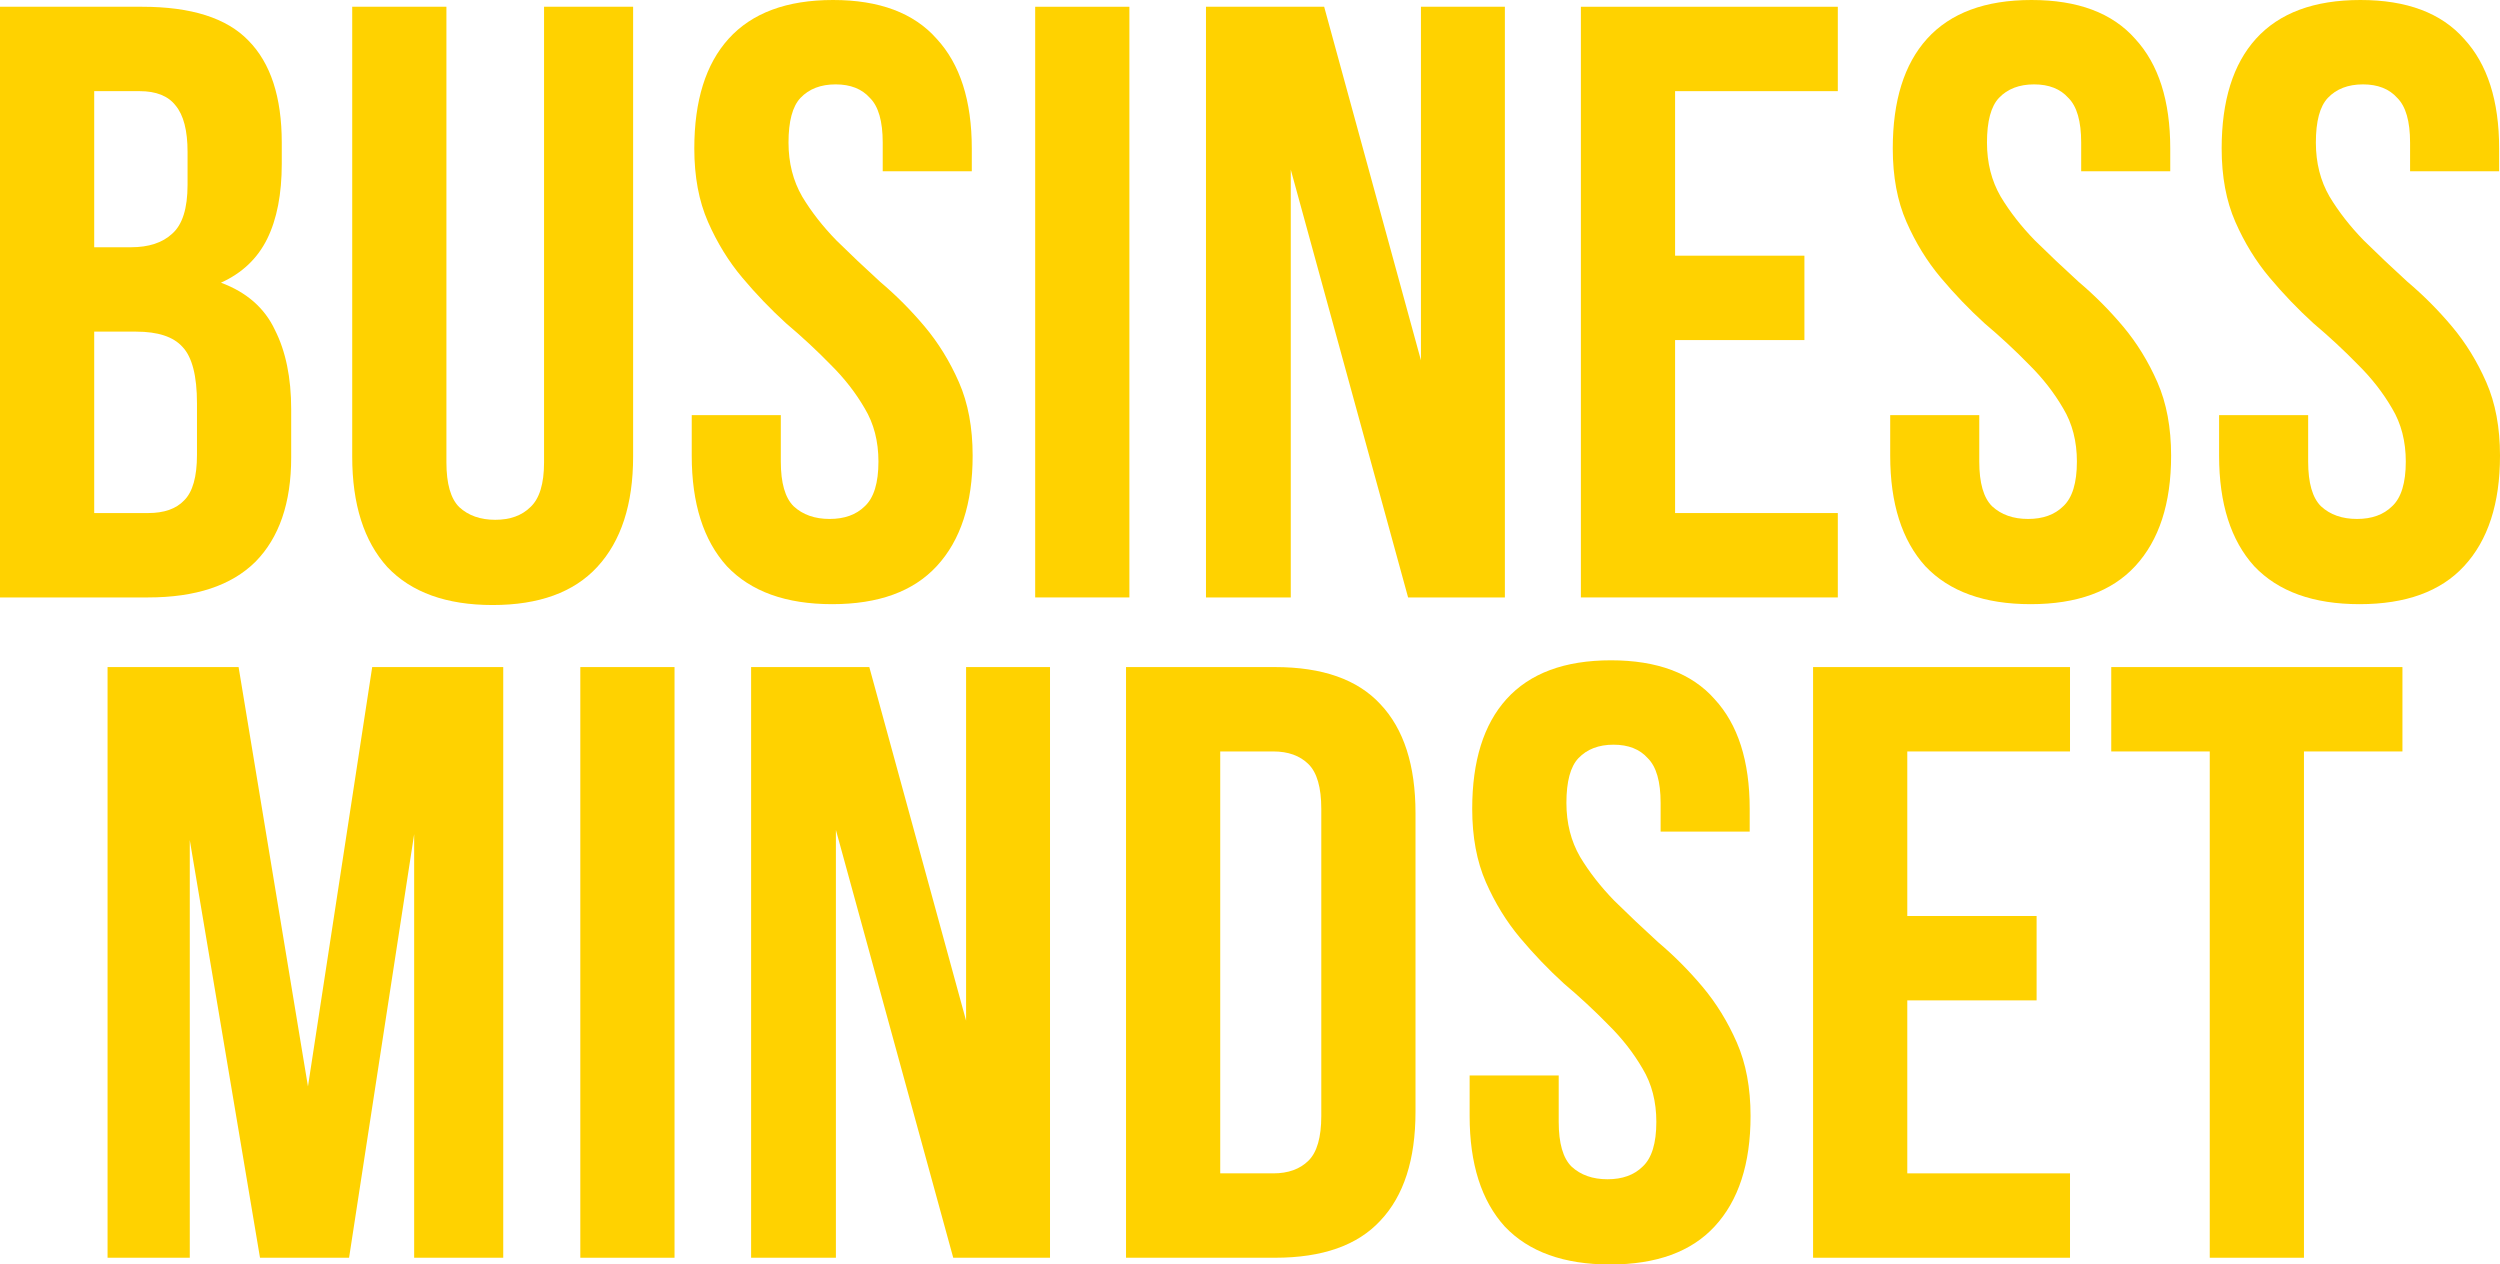
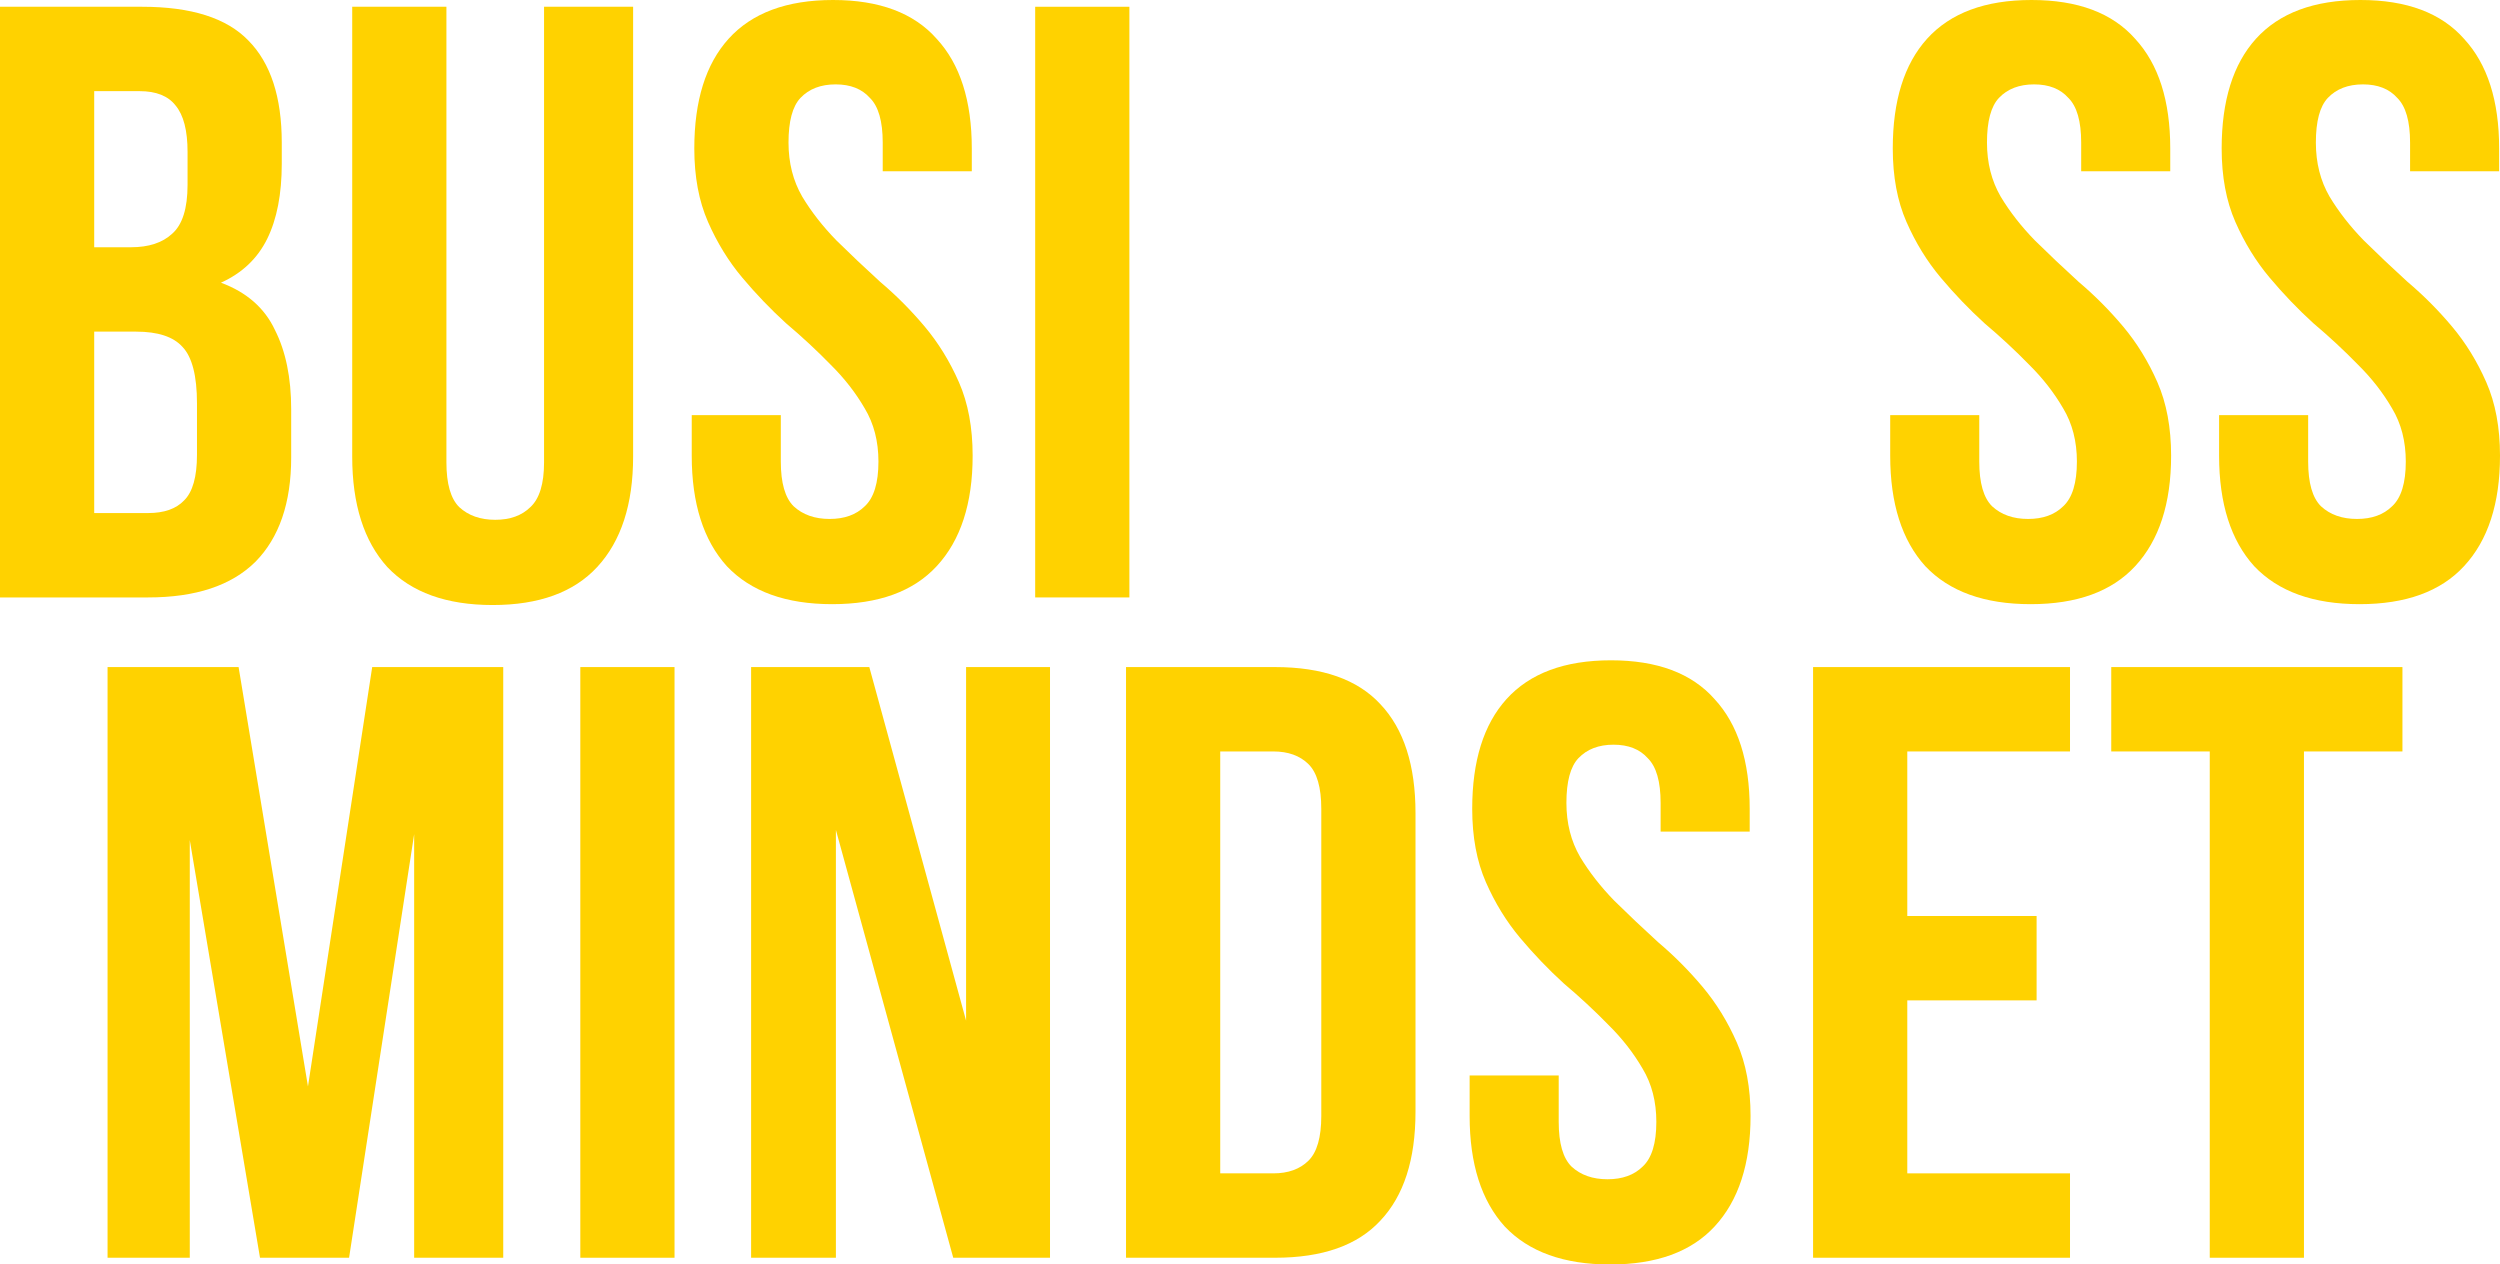
<svg xmlns="http://www.w3.org/2000/svg" width="259" height="131" viewBox="0 0 259 131" fill="none">
  <path d="M218.726 69.109H248.893V77.85H238.69V130.302H228.93V77.85H218.726V69.109Z" fill="#FFD200" />
  <path d="M197.595 94.897H210.992V103.639H197.595V121.56H214.453V130.302H187.835V69.109H214.453V77.85H197.595V94.897Z" fill="#FFD200" />
  <path d="M152.521 83.794C152.521 78.84 153.704 75.052 156.07 72.429C158.495 69.748 162.103 68.408 166.894 68.408C171.685 68.408 175.264 69.748 177.63 72.429C180.055 75.052 181.268 78.84 181.268 83.794V86.154H172.04V83.182C172.04 80.967 171.597 79.423 170.709 78.549C169.881 77.616 168.698 77.15 167.16 77.15C165.622 77.15 164.41 77.616 163.523 78.549C162.695 79.423 162.28 80.967 162.28 83.182C162.28 85.28 162.754 87.145 163.7 88.777C164.646 90.35 165.83 91.865 167.249 93.322C168.669 94.721 170.177 96.149 171.774 97.606C173.43 99.005 174.968 100.549 176.388 102.239C177.808 103.929 178.991 105.852 179.937 108.009C180.883 110.165 181.357 112.7 181.357 115.614C181.357 120.568 180.114 124.385 177.63 127.066C175.205 129.689 171.597 131 166.805 131C162.014 131 158.376 129.689 155.892 127.066C153.467 124.385 152.254 120.568 152.254 115.614V111.418H161.482V116.226C161.482 118.441 161.926 119.985 162.813 120.859C163.759 121.734 165.001 122.171 166.539 122.171C168.077 122.171 169.29 121.734 170.177 120.859C171.124 119.985 171.597 118.441 171.597 116.226C171.597 114.128 171.124 112.292 170.177 110.719C169.231 109.087 168.048 107.572 166.628 106.173C165.208 104.716 163.671 103.288 162.014 101.889C160.417 100.432 158.909 98.859 157.489 97.169C156.07 95.479 154.887 93.555 153.94 91.399C152.994 89.243 152.521 86.708 152.521 83.794Z" fill="#FFD200" />
  <path d="M116.656 69.109H132.095C137.004 69.109 140.642 70.391 143.008 72.955C145.433 75.519 146.646 79.278 146.646 84.232V115.178C146.646 120.132 145.433 123.891 143.008 126.455C140.642 129.02 137.004 130.302 132.095 130.302H116.656V69.109ZM126.416 77.85V121.56H131.917C133.455 121.56 134.668 121.123 135.555 120.249C136.442 119.375 136.886 117.83 136.886 115.616V83.795C136.886 81.58 136.442 80.036 135.555 79.162C134.668 78.288 133.455 77.85 131.917 77.85H126.416Z" fill="#FFD200" />
  <path d="M86.599 85.981V130.302H77.815V69.109H90.06L100.086 105.737V69.109H108.781V130.302H98.755L86.599 85.981Z" fill="#FFD200" />
  <path d="M60.121 69.109H69.881V130.302H60.121V69.109Z" fill="#FFD200" />
  <path d="M31.905 112.556L38.56 69.109H52.135V130.302H42.907V86.418L36.164 130.302H26.936L19.661 87.029V130.302H11.143V69.109H24.718L31.905 112.556Z" fill="#FFD200" />
  <path d="M230.164 15.386C230.164 10.432 231.347 6.644 233.713 4.021C236.138 1.34 239.746 0 244.538 0C249.329 0 252.907 1.34 255.273 4.021C257.699 6.644 258.911 10.432 258.911 15.386V17.746H249.684V14.774C249.684 12.559 249.24 11.015 248.353 10.141C247.525 9.208 246.342 8.742 244.804 8.742C243.266 8.742 242.053 9.208 241.166 10.141C240.338 11.015 239.924 12.559 239.924 14.774C239.924 16.872 240.397 18.737 241.343 20.369C242.29 21.942 243.473 23.457 244.893 24.914C246.312 26.313 247.82 27.741 249.418 29.198C251.074 30.597 252.612 32.141 254.031 33.831C255.451 35.521 256.634 37.444 257.58 39.601C258.527 41.757 259 44.292 259 47.206C259 52.16 257.758 55.977 255.273 58.658C252.848 61.281 249.24 62.592 244.449 62.592C239.658 62.592 236.02 61.281 233.536 58.658C231.11 55.977 229.898 52.16 229.898 47.206V43.01H239.125V47.818C239.125 50.033 239.569 51.577 240.456 52.451C241.403 53.326 242.645 53.763 244.183 53.763C245.721 53.763 246.933 53.326 247.82 52.451C248.767 51.577 249.24 50.033 249.24 47.818C249.24 45.72 248.767 43.884 247.82 42.311C246.874 40.679 245.691 39.164 244.271 37.765C242.852 36.308 241.314 34.88 239.658 33.481C238.061 32.025 236.552 30.451 235.133 28.761C233.713 27.071 232.53 25.148 231.584 22.991C230.637 20.835 230.164 18.3 230.164 15.386Z" fill="#FFD200" />
  <path d="M196.091 15.386C196.091 10.432 197.274 6.644 199.64 4.021C202.065 1.34 205.674 0 210.465 0C215.256 0 218.835 1.34 221.201 4.021C223.626 6.644 224.838 10.432 224.838 15.386V17.746H215.611V14.774C215.611 12.559 215.167 11.015 214.28 10.141C213.452 9.208 212.269 8.742 210.731 8.742C209.193 8.742 207.98 9.208 207.093 10.141C206.265 11.015 205.851 12.559 205.851 14.774C205.851 16.872 206.324 18.737 207.271 20.369C208.217 21.942 209.4 23.457 210.82 24.914C212.239 26.313 213.748 27.741 215.345 29.198C217.001 30.597 218.539 32.141 219.959 33.831C221.378 35.521 222.561 37.444 223.508 39.601C224.454 41.757 224.927 44.292 224.927 47.206C224.927 52.16 223.685 55.977 221.201 58.658C218.775 61.281 215.167 62.592 210.376 62.592C205.585 62.592 201.947 61.281 199.463 58.658C197.038 55.977 195.825 52.16 195.825 47.206V43.01H205.052V47.818C205.052 50.033 205.496 51.577 206.383 52.451C207.33 53.326 208.572 53.763 210.11 53.763C211.648 53.763 212.86 53.326 213.748 52.451C214.694 51.577 215.167 50.033 215.167 47.818C215.167 45.72 214.694 43.884 213.748 42.311C212.801 40.679 211.618 39.164 210.199 37.765C208.779 36.308 207.241 34.88 205.585 33.481C203.988 32.025 202.479 30.451 201.06 28.761C199.64 27.071 198.457 25.148 197.511 22.991C196.564 20.835 196.091 18.3 196.091 15.386Z" fill="#FFD200" />
-   <path d="M173.539 26.489H186.937V35.231H173.539V53.152H190.397V61.894H163.78V0.701H190.397V9.443H173.539V26.489Z" fill="#FFD200" />
-   <path d="M133.724 17.573V61.894H124.94V0.701H137.184L147.21 37.329V0.701H155.905V61.894H145.879L133.724 17.573Z" fill="#FFD200" />
  <path d="M107.245 0.701H117.005V61.894H107.245V0.701Z" fill="#FFD200" />
  <path d="M71.93 15.386C71.93 10.432 73.113 6.644 75.479 4.021C77.904 1.34 81.513 0 86.304 0C91.095 0 94.674 1.34 97.04 4.021C99.465 6.644 100.678 10.432 100.678 15.386V17.746H91.45V14.774C91.45 12.559 91.007 11.015 90.119 10.141C89.291 9.208 88.108 8.742 86.57 8.742C85.032 8.742 83.82 9.208 82.932 10.141C82.104 11.015 81.69 12.559 81.69 14.774C81.69 16.872 82.163 18.737 83.11 20.369C84.056 21.942 85.239 23.457 86.659 24.914C88.079 26.313 89.587 27.741 91.184 29.198C92.84 30.597 94.378 32.141 95.798 33.831C97.217 35.521 98.4 37.444 99.347 39.601C100.293 41.757 100.766 44.292 100.766 47.206C100.766 52.16 99.524 55.977 97.04 58.658C94.615 61.281 91.007 62.592 86.215 62.592C81.424 62.592 77.786 61.281 75.302 58.658C72.877 55.977 71.664 52.16 71.664 47.206V43.01H80.892V47.818C80.892 50.033 81.335 51.577 82.223 52.451C83.169 53.326 84.411 53.763 85.949 53.763C87.487 53.763 88.7 53.326 89.587 52.451C90.533 51.577 91.007 50.033 91.007 47.818C91.007 45.72 90.533 43.884 89.587 42.311C88.64 40.679 87.457 39.164 86.038 37.765C84.618 36.308 83.08 34.88 81.424 33.481C79.827 32.025 78.319 30.451 76.899 28.761C75.479 27.071 74.296 25.148 73.35 22.991C72.403 20.835 71.93 18.3 71.93 15.386Z" fill="#FFD200" />
  <path d="M46.249 0.701V47.907C46.249 50.121 46.693 51.666 47.58 52.54C48.526 53.414 49.768 53.851 51.306 53.851C52.844 53.851 54.057 53.414 54.944 52.54C55.891 51.666 56.364 50.121 56.364 47.907V0.701H65.591V47.295C65.591 52.249 64.349 56.066 61.865 58.747C59.44 61.369 55.831 62.681 51.04 62.681C46.249 62.681 42.611 61.369 40.127 58.747C37.702 56.066 36.489 52.249 36.489 47.295V0.701H46.249Z" fill="#FFD200" />
  <path d="M14.729 0.701C19.816 0.701 23.483 1.866 25.731 4.197C28.038 6.529 29.191 10.055 29.191 14.775V16.961C29.191 20.108 28.688 22.701 27.683 24.741C26.677 26.781 25.08 28.296 22.891 29.287C25.553 30.277 27.416 31.909 28.481 34.182C29.605 36.397 30.167 39.136 30.167 42.4V47.382C30.167 52.103 28.925 55.716 26.441 58.222C23.956 60.67 20.259 61.894 15.35 61.894H0V0.701H14.729ZM9.76 34.357V53.152H15.35C17.006 53.152 18.248 52.715 19.076 51.841C19.963 50.967 20.407 49.393 20.407 47.12V41.788C20.407 38.932 19.904 36.98 18.899 35.931C17.952 34.882 16.355 34.357 14.107 34.357H9.76ZM9.76 9.443V25.615H13.575C15.409 25.615 16.828 25.149 17.834 24.216C18.899 23.284 19.431 21.594 19.431 19.146V15.737C19.431 13.522 19.017 11.919 18.189 10.929C17.42 9.938 16.178 9.443 14.462 9.443H9.76Z" fill="#FFD200" />
</svg>